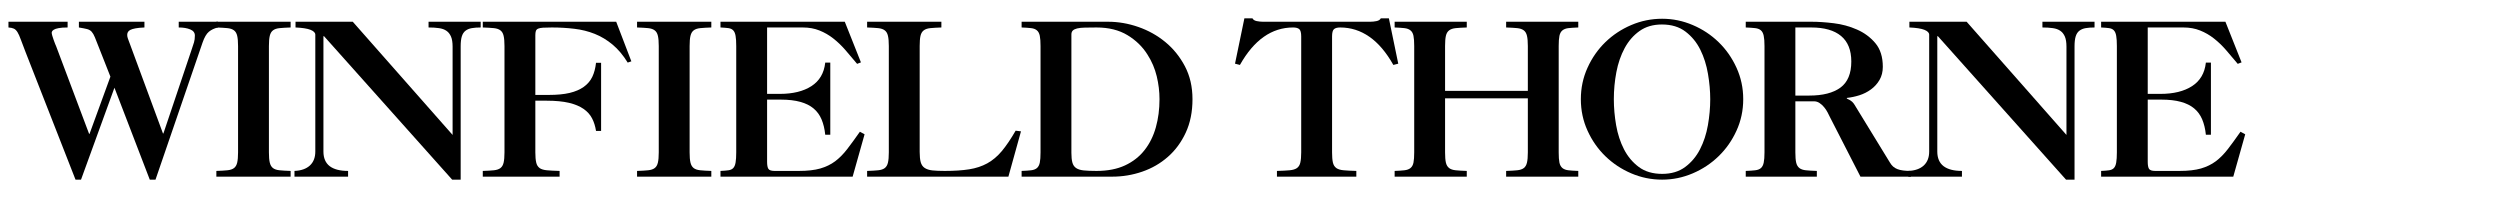
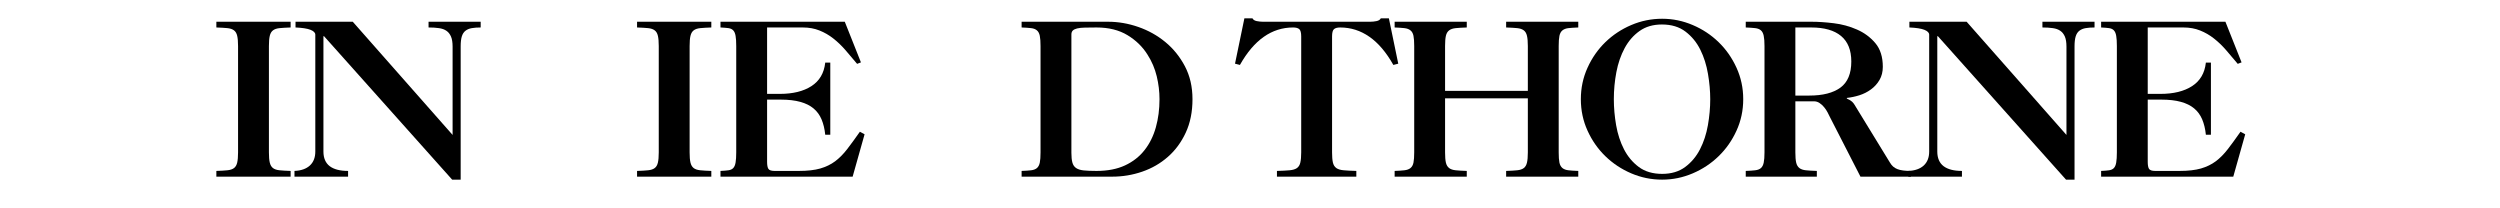
<svg xmlns="http://www.w3.org/2000/svg" width="1200" zoomAndPan="magnify" viewBox="0 0 900 75" height="100" preserveAspectRatio="xMidYMid meet" version="1.0">
  <defs>
    <g />
    <clipPath id="8a1c29b197">
      <rect x="0" width="812" y="0" height="69" />
    </clipPath>
  </defs>
  <g transform="matrix(1, 0, 0, 1, 2, 6)">
    <g clip-path="url(#8a1c29b197)">
      <g fill="#000000" fill-opacity="1">
        <g transform="translate(0.435, 57.595)">
          <g>
-             <path d="M 21.906 -55.766 L 21.906 -53.703 C 20.531 -53.703 19.445 -53.625 18.656 -53.469 C 17.863 -53.32 17.285 -53.129 16.922 -52.891 C 16.566 -52.66 16.352 -52.441 16.281 -52.234 C 16.207 -52.035 16.172 -51.91 16.172 -51.859 C 16.172 -51.609 16.242 -51.227 16.391 -50.719 C 16.547 -50.207 16.711 -49.695 16.891 -49.188 C 17.066 -48.676 17.242 -48.203 17.422 -47.766 C 17.609 -47.328 17.723 -47.062 17.766 -46.969 L 29.641 -15.406 L 29.797 -15.406 L 37.312 -36 L 33.172 -46.5 C 32.555 -48.082 32.07 -49.305 31.719 -50.172 C 31.363 -51.047 30.977 -51.711 30.562 -52.172 C 30.156 -52.629 29.609 -52.945 28.922 -53.125 C 28.234 -53.301 27.25 -53.492 25.969 -53.703 L 25.969 -55.766 L 49.562 -55.766 L 49.562 -53.703 C 48.238 -53.648 47.164 -53.547 46.344 -53.391 C 45.531 -53.242 44.906 -53.055 44.469 -52.828 C 44.039 -52.598 43.75 -52.328 43.594 -52.016 C 43.438 -51.711 43.359 -51.379 43.359 -51.016 C 43.359 -50.609 43.438 -50.188 43.594 -49.75 C 43.75 -49.32 44.055 -48.492 44.516 -47.266 L 56.234 -15.547 L 56.391 -15.547 L 66.5 -45.578 C 66.906 -46.754 67.207 -47.676 67.406 -48.344 C 67.613 -49.008 67.719 -49.828 67.719 -50.797 C 67.719 -51.816 67.156 -52.555 66.031 -53.016 C 64.914 -53.473 63.539 -53.703 61.906 -53.703 L 61.906 -55.766 L 76 -55.766 L 76 -53.703 C 74.719 -53.398 73.641 -52.891 72.766 -52.172 C 71.898 -51.453 71.141 -50.148 70.484 -48.266 L 53.547 1.078 L 51.484 1.078 L 38.766 -32.016 L 26.734 1.078 L 24.75 1.078 L 6.812 -44.734 C 6.051 -46.68 5.461 -48.227 5.047 -49.375 C 4.641 -50.52 4.242 -51.398 3.859 -52.016 C 3.484 -52.629 3.051 -53.051 2.562 -53.281 C 2.082 -53.508 1.43 -53.648 0.609 -53.703 L 0.609 -55.766 Z M 21.906 -55.766 " />
-           </g>
+             </g>
        </g>
      </g>
      <g fill="#000000" fill-opacity="1">
        <g transform="translate(72.217, 57.595)">
          <g>
            <path d="M 30.406 -55.766 L 30.406 -53.703 C 28.781 -53.648 27.453 -53.57 26.422 -53.469 C 25.398 -53.363 24.609 -53.094 24.047 -52.656 C 23.492 -52.227 23.113 -51.578 22.906 -50.703 C 22.695 -49.836 22.594 -48.613 22.594 -47.031 L 22.594 -8.734 C 22.594 -7.148 22.695 -5.922 22.906 -5.047 C 23.113 -4.18 23.492 -3.531 24.047 -3.094 C 24.609 -2.664 25.398 -2.398 26.422 -2.297 C 27.453 -2.191 28.781 -2.113 30.406 -2.062 L 30.406 0 L 3.672 0 L 3.672 -2.062 C 5.305 -2.113 6.633 -2.191 7.656 -2.297 C 8.676 -2.398 9.469 -2.664 10.031 -3.094 C 10.594 -3.531 10.973 -4.18 11.172 -5.047 C 11.379 -5.922 11.484 -7.148 11.484 -8.734 L 11.484 -47.031 C 11.484 -48.613 11.379 -49.836 11.172 -50.703 C 10.973 -51.578 10.594 -52.227 10.031 -52.656 C 9.469 -53.094 8.676 -53.363 7.656 -53.469 C 6.633 -53.57 5.305 -53.648 3.672 -53.703 L 3.672 -55.766 Z M 30.406 -55.766 " />
          </g>
        </g>
      </g>
      <g fill="#000000" fill-opacity="1">
        <g transform="translate(101.404, 57.595)">
          <g>
            <path d="M 23.594 -55.766 L 59.531 -15.016 L 59.531 -46.812 C 59.531 -48.344 59.336 -49.551 58.953 -50.438 C 58.566 -51.332 58.016 -52.023 57.297 -52.516 C 56.586 -53.004 55.695 -53.32 54.625 -53.469 C 53.551 -53.625 52.301 -53.703 50.875 -53.703 L 50.875 -55.766 L 69.641 -55.766 L 69.641 -53.703 C 68.41 -53.703 67.348 -53.625 66.453 -53.469 C 65.566 -53.32 64.816 -53.016 64.203 -52.547 C 63.586 -52.086 63.141 -51.41 62.859 -50.516 C 62.578 -49.629 62.438 -48.422 62.438 -46.891 L 62.438 1.078 L 59.375 1.078 L 13.25 -50.562 L 13.031 -50.562 L 13.031 -9.047 C 13.031 -6.691 13.781 -4.938 15.281 -3.781 C 16.789 -2.633 19 -2.062 21.906 -2.062 L 21.906 0 L 2.609 0 L 2.609 -2.062 C 5.004 -2.164 6.852 -2.816 8.156 -4.016 C 9.457 -5.223 10.109 -6.898 10.109 -9.047 L 10.109 -51.094 C 10.109 -51.812 9.535 -52.398 8.391 -52.859 C 7.242 -53.316 5.441 -53.598 2.984 -53.703 L 2.984 -55.766 Z M 23.594 -55.766 " />
          </g>
        </g>
      </g>
      <g fill="#000000" fill-opacity="1">
        <g transform="translate(168.895, 57.595)">
          <g>
-             <path d="M 50.938 -55.766 L 56.391 -41.516 L 55.078 -41.062 C 53.441 -43.719 51.629 -45.875 49.641 -47.531 C 47.648 -49.195 45.504 -50.488 43.203 -51.406 C 40.91 -52.32 38.461 -52.93 35.859 -53.234 C 33.254 -53.547 30.547 -53.703 27.734 -53.703 C 26.398 -53.703 25.348 -53.676 24.578 -53.625 C 23.816 -53.57 23.234 -53.457 22.828 -53.281 C 22.422 -53.102 22.148 -52.82 22.016 -52.438 C 21.891 -52.051 21.828 -51.551 21.828 -50.938 L 21.828 -29.422 L 26.656 -29.422 C 29.625 -29.422 32.129 -29.66 34.172 -30.141 C 36.211 -30.629 37.91 -31.359 39.266 -32.328 C 40.617 -33.297 41.641 -34.492 42.328 -35.922 C 43.016 -37.359 43.461 -39.047 43.672 -40.984 L 45.5 -40.984 L 45.5 -16.469 L 43.672 -16.469 C 43.41 -18.156 42.938 -19.66 42.25 -20.984 C 41.562 -22.316 40.539 -23.453 39.188 -24.391 C 37.832 -25.336 36.082 -26.066 33.938 -26.578 C 31.789 -27.086 29.109 -27.344 25.891 -27.344 L 21.828 -27.344 L 21.828 -8.734 C 21.828 -7.203 21.93 -5.988 22.141 -5.094 C 22.348 -4.195 22.754 -3.531 23.359 -3.094 C 23.973 -2.664 24.852 -2.398 26 -2.297 C 27.156 -2.191 28.676 -2.113 30.562 -2.062 L 30.562 0 L 2.906 0 L 2.906 -2.062 C 4.539 -2.113 5.867 -2.191 6.891 -2.297 C 7.91 -2.398 8.703 -2.664 9.266 -3.094 C 9.828 -3.531 10.207 -4.18 10.406 -5.047 C 10.613 -5.922 10.719 -7.148 10.719 -8.734 L 10.719 -47.031 C 10.719 -48.613 10.613 -49.836 10.406 -50.703 C 10.207 -51.578 9.828 -52.227 9.266 -52.656 C 8.703 -53.094 7.91 -53.363 6.891 -53.469 C 5.867 -53.57 4.539 -53.648 2.906 -53.703 L 2.906 -55.766 Z M 50.938 -55.766 " />
-           </g>
+             </g>
        </g>
      </g>
      <g fill="#000000" fill-opacity="1">
        <g transform="translate(223.669, 57.595)">
          <g>
            <path d="M 30.406 -55.766 L 30.406 -53.703 C 28.781 -53.648 27.453 -53.57 26.422 -53.469 C 25.398 -53.363 24.609 -53.094 24.047 -52.656 C 23.492 -52.227 23.113 -51.578 22.906 -50.703 C 22.695 -49.836 22.594 -48.613 22.594 -47.031 L 22.594 -8.734 C 22.594 -7.148 22.695 -5.922 22.906 -5.047 C 23.113 -4.18 23.492 -3.531 24.047 -3.094 C 24.609 -2.664 25.398 -2.398 26.422 -2.297 C 27.453 -2.191 28.781 -2.113 30.406 -2.062 L 30.406 0 L 3.672 0 L 3.672 -2.062 C 5.305 -2.113 6.633 -2.191 7.656 -2.297 C 8.676 -2.398 9.469 -2.664 10.031 -3.094 C 10.594 -3.531 10.973 -4.18 11.172 -5.047 C 11.379 -5.922 11.484 -7.148 11.484 -8.734 L 11.484 -47.031 C 11.484 -48.613 11.379 -49.836 11.172 -50.703 C 10.973 -51.578 10.594 -52.227 10.031 -52.656 C 9.469 -53.094 8.676 -53.363 7.656 -53.469 C 6.633 -53.57 5.305 -53.648 3.672 -53.703 L 3.672 -55.766 Z M 30.406 -55.766 " />
          </g>
        </g>
      </g>
      <g fill="#000000" fill-opacity="1">
        <g transform="translate(252.857, 57.595)">
          <g>
            <path d="M 49.266 -55.766 L 55.078 -41.141 L 53.703 -40.609 C 52.273 -42.336 50.867 -43.992 49.484 -45.578 C 48.109 -47.16 46.656 -48.551 45.125 -49.75 C 43.594 -50.957 41.93 -51.914 40.141 -52.625 C 38.359 -53.344 36.367 -53.703 34.172 -53.703 L 21.297 -53.703 L 21.297 -29.797 L 25.891 -29.797 C 30.586 -29.797 34.379 -30.727 37.266 -32.594 C 40.148 -34.457 41.801 -37.254 42.219 -40.984 L 42.219 -41.062 L 44.047 -41.062 L 44.047 -15.094 L 42.219 -15.094 L 42.219 -15.172 C 42.008 -17.211 41.57 -19.023 40.906 -20.609 C 40.238 -22.191 39.281 -23.504 38.031 -24.547 C 36.781 -25.598 35.188 -26.391 33.25 -26.922 C 31.312 -27.461 28.961 -27.734 26.203 -27.734 L 21.297 -27.734 L 21.297 -5.359 C 21.297 -4.18 21.445 -3.336 21.75 -2.828 C 22.062 -2.316 22.805 -2.062 23.984 -2.062 L 32.719 -2.062 C 35.832 -2.062 38.41 -2.352 40.453 -2.938 C 42.492 -3.531 44.281 -4.398 45.812 -5.547 C 47.344 -6.703 48.785 -8.16 50.141 -9.922 C 51.492 -11.68 53.016 -13.766 54.703 -16.172 L 56.391 -15.25 L 52.094 0 L 4.516 0 L 4.516 -2.062 C 5.691 -2.113 6.648 -2.191 7.391 -2.297 C 8.129 -2.398 8.703 -2.664 9.109 -3.094 C 9.523 -3.531 9.805 -4.195 9.953 -5.094 C 10.109 -5.988 10.188 -7.203 10.188 -8.734 L 10.188 -47.031 C 10.188 -48.57 10.109 -49.785 9.953 -50.672 C 9.805 -51.566 9.523 -52.227 9.109 -52.656 C 8.703 -53.094 8.129 -53.363 7.391 -53.469 C 6.648 -53.57 5.691 -53.648 4.516 -53.703 L 4.516 -55.766 Z M 49.266 -55.766 " />
          </g>
        </g>
      </g>
      <g fill="#000000" fill-opacity="1">
        <g transform="translate(307.631, 57.595)">
          <g>
-             <path d="M 29.266 -55.766 L 29.266 -53.703 C 27.629 -53.648 26.301 -53.57 25.281 -53.469 C 24.258 -53.363 23.469 -53.094 22.906 -52.656 C 22.344 -52.227 21.957 -51.578 21.75 -50.703 C 21.551 -49.836 21.453 -48.613 21.453 -47.031 L 21.453 -8.891 C 21.453 -7.359 21.578 -6.129 21.828 -5.203 C 22.086 -4.285 22.562 -3.598 23.25 -3.141 C 23.938 -2.68 24.852 -2.383 26 -2.25 C 27.156 -2.125 28.648 -2.062 30.484 -2.062 C 33.91 -2.062 36.836 -2.254 39.266 -2.641 C 41.691 -3.023 43.859 -3.738 45.766 -4.781 C 47.68 -5.832 49.43 -7.301 51.016 -9.188 C 52.598 -11.082 54.258 -13.535 56 -16.547 L 57.922 -16.312 L 53.391 0 L 2.531 0 L 2.531 -2.062 C 4.164 -2.113 5.492 -2.191 6.516 -2.297 C 7.535 -2.398 8.328 -2.664 8.891 -3.094 C 9.453 -3.531 9.832 -4.18 10.031 -5.047 C 10.238 -5.922 10.344 -7.148 10.344 -8.734 L 10.344 -47.031 C 10.344 -48.613 10.238 -49.836 10.031 -50.703 C 9.832 -51.578 9.453 -52.227 8.891 -52.656 C 8.328 -53.094 7.535 -53.363 6.516 -53.469 C 5.492 -53.57 4.164 -53.648 2.531 -53.703 L 2.531 -55.766 Z M 29.266 -55.766 " />
-           </g>
+             </g>
        </g>
      </g>
      <g fill="#000000" fill-opacity="1">
        <g transform="translate(362.405, 57.595)">
          <g>
            <path d="M 21.297 -8.578 C 21.297 -7.148 21.41 -6 21.641 -5.125 C 21.867 -4.258 22.301 -3.598 22.938 -3.141 C 23.582 -2.68 24.488 -2.383 25.656 -2.25 C 26.832 -2.125 28.395 -2.062 30.344 -2.062 C 34.32 -2.062 37.738 -2.723 40.594 -4.047 C 43.457 -5.379 45.805 -7.219 47.641 -9.562 C 49.484 -11.914 50.836 -14.648 51.703 -17.766 C 52.578 -20.891 53.016 -24.266 53.016 -27.891 C 53.016 -30.641 52.68 -33.395 52.016 -36.156 C 51.348 -38.914 50.25 -41.492 48.719 -43.891 C 46.938 -46.754 44.523 -49.102 41.484 -50.938 C 38.441 -52.781 34.727 -53.703 30.344 -53.703 C 28.707 -53.703 27.312 -53.688 26.156 -53.656 C 25.008 -53.633 24.078 -53.535 23.359 -53.359 C 22.648 -53.18 22.129 -52.926 21.797 -52.594 C 21.461 -52.258 21.297 -51.785 21.297 -51.172 Z M 34.547 -55.766 C 38.172 -55.766 41.785 -55.141 45.391 -53.891 C 48.992 -52.641 52.238 -50.828 55.125 -48.453 C 58.008 -46.078 60.359 -43.164 62.172 -39.719 C 63.984 -36.27 64.891 -32.328 64.891 -27.891 C 64.891 -23.336 64.082 -19.328 62.469 -15.859 C 60.863 -12.391 58.719 -9.477 56.031 -7.125 C 53.352 -4.77 50.273 -2.992 46.797 -1.797 C 43.328 -0.598 39.727 0 36 0 L 3.375 0 L 3.375 -2.062 C 4.801 -2.113 5.945 -2.191 6.812 -2.297 C 7.688 -2.398 8.379 -2.664 8.891 -3.094 C 9.398 -3.531 9.742 -4.18 9.922 -5.047 C 10.098 -5.922 10.188 -7.148 10.188 -8.734 L 10.188 -47.031 C 10.188 -48.613 10.098 -49.836 9.922 -50.703 C 9.742 -51.578 9.398 -52.227 8.891 -52.656 C 8.379 -53.094 7.688 -53.363 6.812 -53.469 C 5.945 -53.57 4.801 -53.648 3.375 -53.703 L 3.375 -55.766 Z M 34.547 -55.766 " />
          </g>
        </g>
      </g>
      <g fill="#000000" fill-opacity="1">
        <g transform="translate(425.683, 57.595)">
          <g />
        </g>
      </g>
      <g fill="#000000" fill-opacity="1">
        <g transform="translate(442.153, 57.595)">
          <g>
            <path d="M 3.828 -57 L 6.734 -57 C 6.992 -56.488 7.504 -56.156 8.266 -56 C 9.035 -55.844 9.805 -55.766 10.578 -55.766 L 49.109 -55.766 C 49.867 -55.766 50.629 -55.844 51.391 -56 C 52.16 -56.156 52.676 -56.488 52.938 -57 L 55.844 -57 L 59.219 -40.672 L 57.453 -40.219 C 54.898 -44.758 52.023 -48.141 48.828 -50.359 C 45.641 -52.586 42.129 -53.703 38.297 -53.703 C 37.273 -53.703 36.535 -53.5 36.078 -53.094 C 35.617 -52.688 35.391 -51.816 35.391 -50.484 L 35.391 -8.734 C 35.391 -7.203 35.488 -5.988 35.688 -5.094 C 35.895 -4.195 36.305 -3.531 36.922 -3.094 C 37.535 -2.664 38.414 -2.398 39.562 -2.297 C 40.719 -2.191 42.238 -2.113 44.125 -2.062 L 44.125 0 L 15.547 0 L 15.547 -2.062 C 17.441 -2.113 18.961 -2.191 20.109 -2.297 C 21.254 -2.398 22.133 -2.664 22.75 -3.094 C 23.363 -3.531 23.77 -4.195 23.969 -5.094 C 24.176 -5.988 24.281 -7.203 24.281 -8.734 L 24.281 -50.484 C 24.281 -51.816 24.051 -52.688 23.594 -53.094 C 23.133 -53.5 22.395 -53.703 21.375 -53.703 C 13.664 -53.703 7.281 -49.207 2.219 -40.219 L 0.453 -40.672 Z M 3.828 -57 " />
          </g>
        </g>
      </g>
      <g fill="#000000" fill-opacity="1">
        <g transform="translate(496.928, 57.595)">
          <g>
            <path d="M 29.109 -55.766 L 29.109 -53.703 C 27.473 -53.648 26.145 -53.57 25.125 -53.469 C 24.102 -53.363 23.312 -53.094 22.75 -52.656 C 22.188 -52.227 21.801 -51.578 21.594 -50.703 C 21.395 -49.836 21.297 -48.613 21.297 -47.031 L 21.297 -30.875 L 51.094 -30.875 L 51.094 -47.031 C 51.094 -48.613 50.988 -49.836 50.781 -50.703 C 50.582 -51.578 50.203 -52.227 49.641 -52.656 C 49.078 -53.094 48.285 -53.363 47.266 -53.469 C 46.242 -53.57 44.914 -53.648 43.281 -53.703 L 43.281 -55.766 L 69.25 -55.766 L 69.25 -53.703 C 67.77 -53.648 66.582 -53.57 65.688 -53.469 C 64.801 -53.363 64.086 -53.094 63.547 -52.656 C 63.016 -52.227 62.656 -51.578 62.469 -50.703 C 62.289 -49.836 62.203 -48.613 62.203 -47.031 L 62.203 -8.734 C 62.203 -7.148 62.289 -5.922 62.469 -5.047 C 62.656 -4.18 63.016 -3.531 63.547 -3.094 C 64.086 -2.664 64.801 -2.398 65.688 -2.297 C 66.582 -2.191 67.77 -2.113 69.25 -2.062 L 69.25 0 L 43.281 0 L 43.281 -2.062 C 44.914 -2.113 46.242 -2.191 47.266 -2.297 C 48.285 -2.398 49.078 -2.664 49.641 -3.094 C 50.203 -3.531 50.582 -4.18 50.781 -5.047 C 50.988 -5.922 51.094 -7.148 51.094 -8.734 L 51.094 -28.188 L 21.297 -28.188 L 21.297 -8.734 C 21.297 -7.148 21.395 -5.922 21.594 -5.047 C 21.801 -4.18 22.188 -3.531 22.75 -3.094 C 23.312 -2.664 24.102 -2.398 25.125 -2.297 C 26.145 -2.191 27.473 -2.113 29.109 -2.062 L 29.109 0 L 3.141 0 L 3.141 -2.062 C 4.566 -2.113 5.738 -2.191 6.656 -2.297 C 7.582 -2.398 8.312 -2.664 8.844 -3.094 C 9.383 -3.531 9.742 -4.18 9.922 -5.047 C 10.098 -5.922 10.188 -7.148 10.188 -8.734 L 10.188 -47.031 C 10.188 -48.613 10.098 -49.836 9.922 -50.703 C 9.742 -51.578 9.383 -52.227 8.844 -52.656 C 8.312 -53.094 7.582 -53.363 6.656 -53.469 C 5.738 -53.57 4.566 -53.648 3.141 -53.703 L 3.141 -55.766 Z M 29.109 -55.766 " />
          </g>
        </g>
      </g>
      <g fill="#000000" fill-opacity="1">
        <g transform="translate(564.419, 57.595)">
          <g>
            <path d="M 31.875 -54.781 C 28.707 -54.781 26.023 -54 23.828 -52.438 C 21.629 -50.883 19.836 -48.828 18.453 -46.266 C 17.078 -43.711 16.082 -40.828 15.469 -37.609 C 14.863 -34.391 14.562 -31.148 14.562 -27.891 C 14.562 -24.828 14.836 -21.695 15.391 -18.5 C 15.953 -15.312 16.895 -12.426 18.219 -9.844 C 19.551 -7.258 21.328 -5.141 23.547 -3.484 C 25.773 -1.828 28.578 -1 31.953 -1 C 35.266 -1 38.031 -1.828 40.25 -3.484 C 42.477 -5.141 44.254 -7.258 45.578 -9.844 C 46.91 -12.426 47.859 -15.312 48.422 -18.5 C 48.984 -21.695 49.266 -24.828 49.266 -27.891 C 49.266 -30.797 48.992 -33.832 48.453 -37 C 47.922 -40.164 47.004 -43.062 45.703 -45.688 C 44.398 -48.32 42.625 -50.492 40.375 -52.203 C 38.125 -53.922 35.289 -54.781 31.875 -54.781 Z M 2.688 -27.891 C 2.688 -31.922 3.488 -35.695 5.094 -39.219 C 6.695 -42.75 8.836 -45.816 11.516 -48.422 C 14.203 -51.023 17.305 -53.078 20.828 -54.578 C 24.359 -56.086 28.066 -56.844 31.953 -56.844 C 35.773 -56.844 39.445 -56.086 42.969 -54.578 C 46.5 -53.078 49.602 -51.023 52.281 -48.422 C 54.969 -45.816 57.113 -42.75 58.719 -39.219 C 60.332 -35.695 61.141 -31.922 61.141 -27.891 C 61.141 -23.848 60.332 -20.066 58.719 -16.547 C 57.113 -13.023 54.969 -9.961 52.281 -7.359 C 49.602 -4.754 46.5 -2.695 42.969 -1.188 C 39.445 0.32 35.773 1.078 31.953 1.078 C 28.066 1.078 24.359 0.32 20.828 -1.188 C 17.305 -2.695 14.203 -4.754 11.516 -7.359 C 8.836 -9.961 6.695 -13.023 5.094 -16.547 C 3.488 -20.066 2.688 -23.848 2.688 -27.891 Z M 2.688 -27.891 " />
          </g>
        </g>
      </g>
      <g fill="#000000" fill-opacity="1">
        <g transform="translate(623.407, 57.595)">
          <g>
            <path d="M 25.891 -29.188 C 30.797 -29.188 34.551 -30.145 37.156 -32.062 C 39.758 -33.977 41.062 -37.109 41.062 -41.453 C 41.062 -45.535 39.832 -48.598 37.375 -50.641 C 34.926 -52.68 31.352 -53.703 26.656 -53.703 L 20.922 -53.703 L 20.922 -29.188 Z M 26.891 -55.766 C 29.191 -55.766 31.805 -55.586 34.734 -55.234 C 37.672 -54.879 40.453 -54.125 43.078 -52.969 C 45.711 -51.82 47.926 -50.188 49.719 -48.062 C 51.508 -45.945 52.406 -43.102 52.406 -39.531 C 52.406 -37.738 52.008 -36.164 51.219 -34.812 C 50.426 -33.457 49.398 -32.32 48.141 -31.406 C 46.891 -30.488 45.5 -29.785 43.969 -29.297 C 42.438 -28.816 40.93 -28.5 39.453 -28.344 L 39.453 -28.109 C 40.367 -27.703 41.004 -27.32 41.359 -26.969 C 41.723 -26.613 42.008 -26.254 42.219 -25.891 L 54.922 -5.141 C 55.285 -4.523 55.68 -4.023 56.109 -3.641 C 56.547 -3.254 57.055 -2.945 57.641 -2.719 C 58.234 -2.488 58.926 -2.32 59.719 -2.219 C 60.508 -2.113 61.441 -2.062 62.516 -2.062 L 62.516 0 L 44.359 0 L 33.484 -21.219 C 33.223 -21.781 32.91 -22.406 32.547 -23.094 C 32.191 -23.781 31.77 -24.414 31.281 -25 C 30.801 -25.594 30.254 -26.094 29.641 -26.5 C 29.035 -26.914 28.348 -27.125 27.578 -27.125 L 20.922 -27.125 L 20.922 -8.734 C 20.922 -7.148 21.02 -5.922 21.219 -5.047 C 21.426 -4.18 21.812 -3.531 22.375 -3.094 C 22.938 -2.664 23.711 -2.398 24.703 -2.297 C 25.703 -2.191 27.02 -2.113 28.656 -2.062 L 28.656 0 L 3.062 0 L 3.062 -2.062 C 4.445 -2.113 5.582 -2.191 6.469 -2.297 C 7.363 -2.398 8.051 -2.664 8.531 -3.094 C 9.02 -3.531 9.352 -4.18 9.531 -5.047 C 9.719 -5.922 9.812 -7.148 9.812 -8.734 L 9.812 -47.031 C 9.812 -48.613 9.719 -49.836 9.531 -50.703 C 9.352 -51.578 9.02 -52.227 8.531 -52.656 C 8.051 -53.094 7.363 -53.363 6.469 -53.469 C 5.582 -53.57 4.445 -53.648 3.062 -53.703 L 3.062 -55.766 Z M 26.891 -55.766 " />
          </g>
        </g>
      </g>
      <g fill="#000000" fill-opacity="1">
        <g transform="translate(682.395, 57.595)">
          <g>
            <path d="M 23.594 -55.766 L 59.531 -15.016 L 59.531 -46.812 C 59.531 -48.344 59.336 -49.551 58.953 -50.438 C 58.566 -51.332 58.016 -52.023 57.297 -52.516 C 56.586 -53.004 55.695 -53.32 54.625 -53.469 C 53.551 -53.625 52.301 -53.703 50.875 -53.703 L 50.875 -55.766 L 69.641 -55.766 L 69.641 -53.703 C 68.41 -53.703 67.348 -53.625 66.453 -53.469 C 65.566 -53.32 64.816 -53.016 64.203 -52.547 C 63.586 -52.086 63.141 -51.41 62.859 -50.516 C 62.578 -49.629 62.438 -48.422 62.438 -46.891 L 62.438 1.078 L 59.375 1.078 L 13.25 -50.562 L 13.031 -50.562 L 13.031 -9.047 C 13.031 -6.691 13.781 -4.938 15.281 -3.781 C 16.789 -2.633 19 -2.062 21.906 -2.062 L 21.906 0 L 2.609 0 L 2.609 -2.062 C 5.004 -2.164 6.852 -2.816 8.156 -4.016 C 9.457 -5.223 10.109 -6.898 10.109 -9.047 L 10.109 -51.094 C 10.109 -51.812 9.535 -52.398 8.391 -52.859 C 7.242 -53.316 5.441 -53.598 2.984 -53.703 L 2.984 -55.766 Z M 23.594 -55.766 " />
          </g>
        </g>
      </g>
      <g fill="#000000" fill-opacity="1">
        <g transform="translate(749.886, 57.595)">
          <g>
            <path d="M 49.266 -55.766 L 55.078 -41.141 L 53.703 -40.609 C 52.273 -42.336 50.867 -43.992 49.484 -45.578 C 48.109 -47.16 46.656 -48.551 45.125 -49.75 C 43.594 -50.957 41.93 -51.914 40.141 -52.625 C 38.359 -53.344 36.367 -53.703 34.172 -53.703 L 21.297 -53.703 L 21.297 -29.797 L 25.891 -29.797 C 30.586 -29.797 34.379 -30.727 37.266 -32.594 C 40.148 -34.457 41.801 -37.254 42.219 -40.984 L 42.219 -41.062 L 44.047 -41.062 L 44.047 -15.094 L 42.219 -15.094 L 42.219 -15.172 C 42.008 -17.211 41.57 -19.023 40.906 -20.609 C 40.238 -22.191 39.281 -23.504 38.031 -24.547 C 36.781 -25.598 35.188 -26.391 33.25 -26.922 C 31.312 -27.461 28.961 -27.734 26.203 -27.734 L 21.297 -27.734 L 21.297 -5.359 C 21.297 -4.18 21.445 -3.336 21.75 -2.828 C 22.062 -2.316 22.805 -2.062 23.984 -2.062 L 32.719 -2.062 C 35.832 -2.062 38.41 -2.352 40.453 -2.938 C 42.492 -3.531 44.281 -4.398 45.812 -5.547 C 47.344 -6.703 48.785 -8.16 50.141 -9.922 C 51.492 -11.68 53.016 -13.766 54.703 -16.172 L 56.391 -15.25 L 52.094 0 L 4.516 0 L 4.516 -2.062 C 5.691 -2.113 6.648 -2.191 7.391 -2.297 C 8.129 -2.398 8.703 -2.664 9.109 -3.094 C 9.523 -3.531 9.805 -4.195 9.953 -5.094 C 10.109 -5.988 10.188 -7.203 10.188 -8.734 L 10.188 -47.031 C 10.188 -48.57 10.109 -49.785 9.953 -50.672 C 9.805 -51.566 9.523 -52.227 9.109 -52.656 C 8.703 -53.094 8.129 -53.363 7.391 -53.469 C 6.648 -53.57 5.691 -53.648 4.516 -53.703 L 4.516 -55.766 Z M 49.266 -55.766 " />
          </g>
        </g>
      </g>
    </g>
  </g>
</svg>